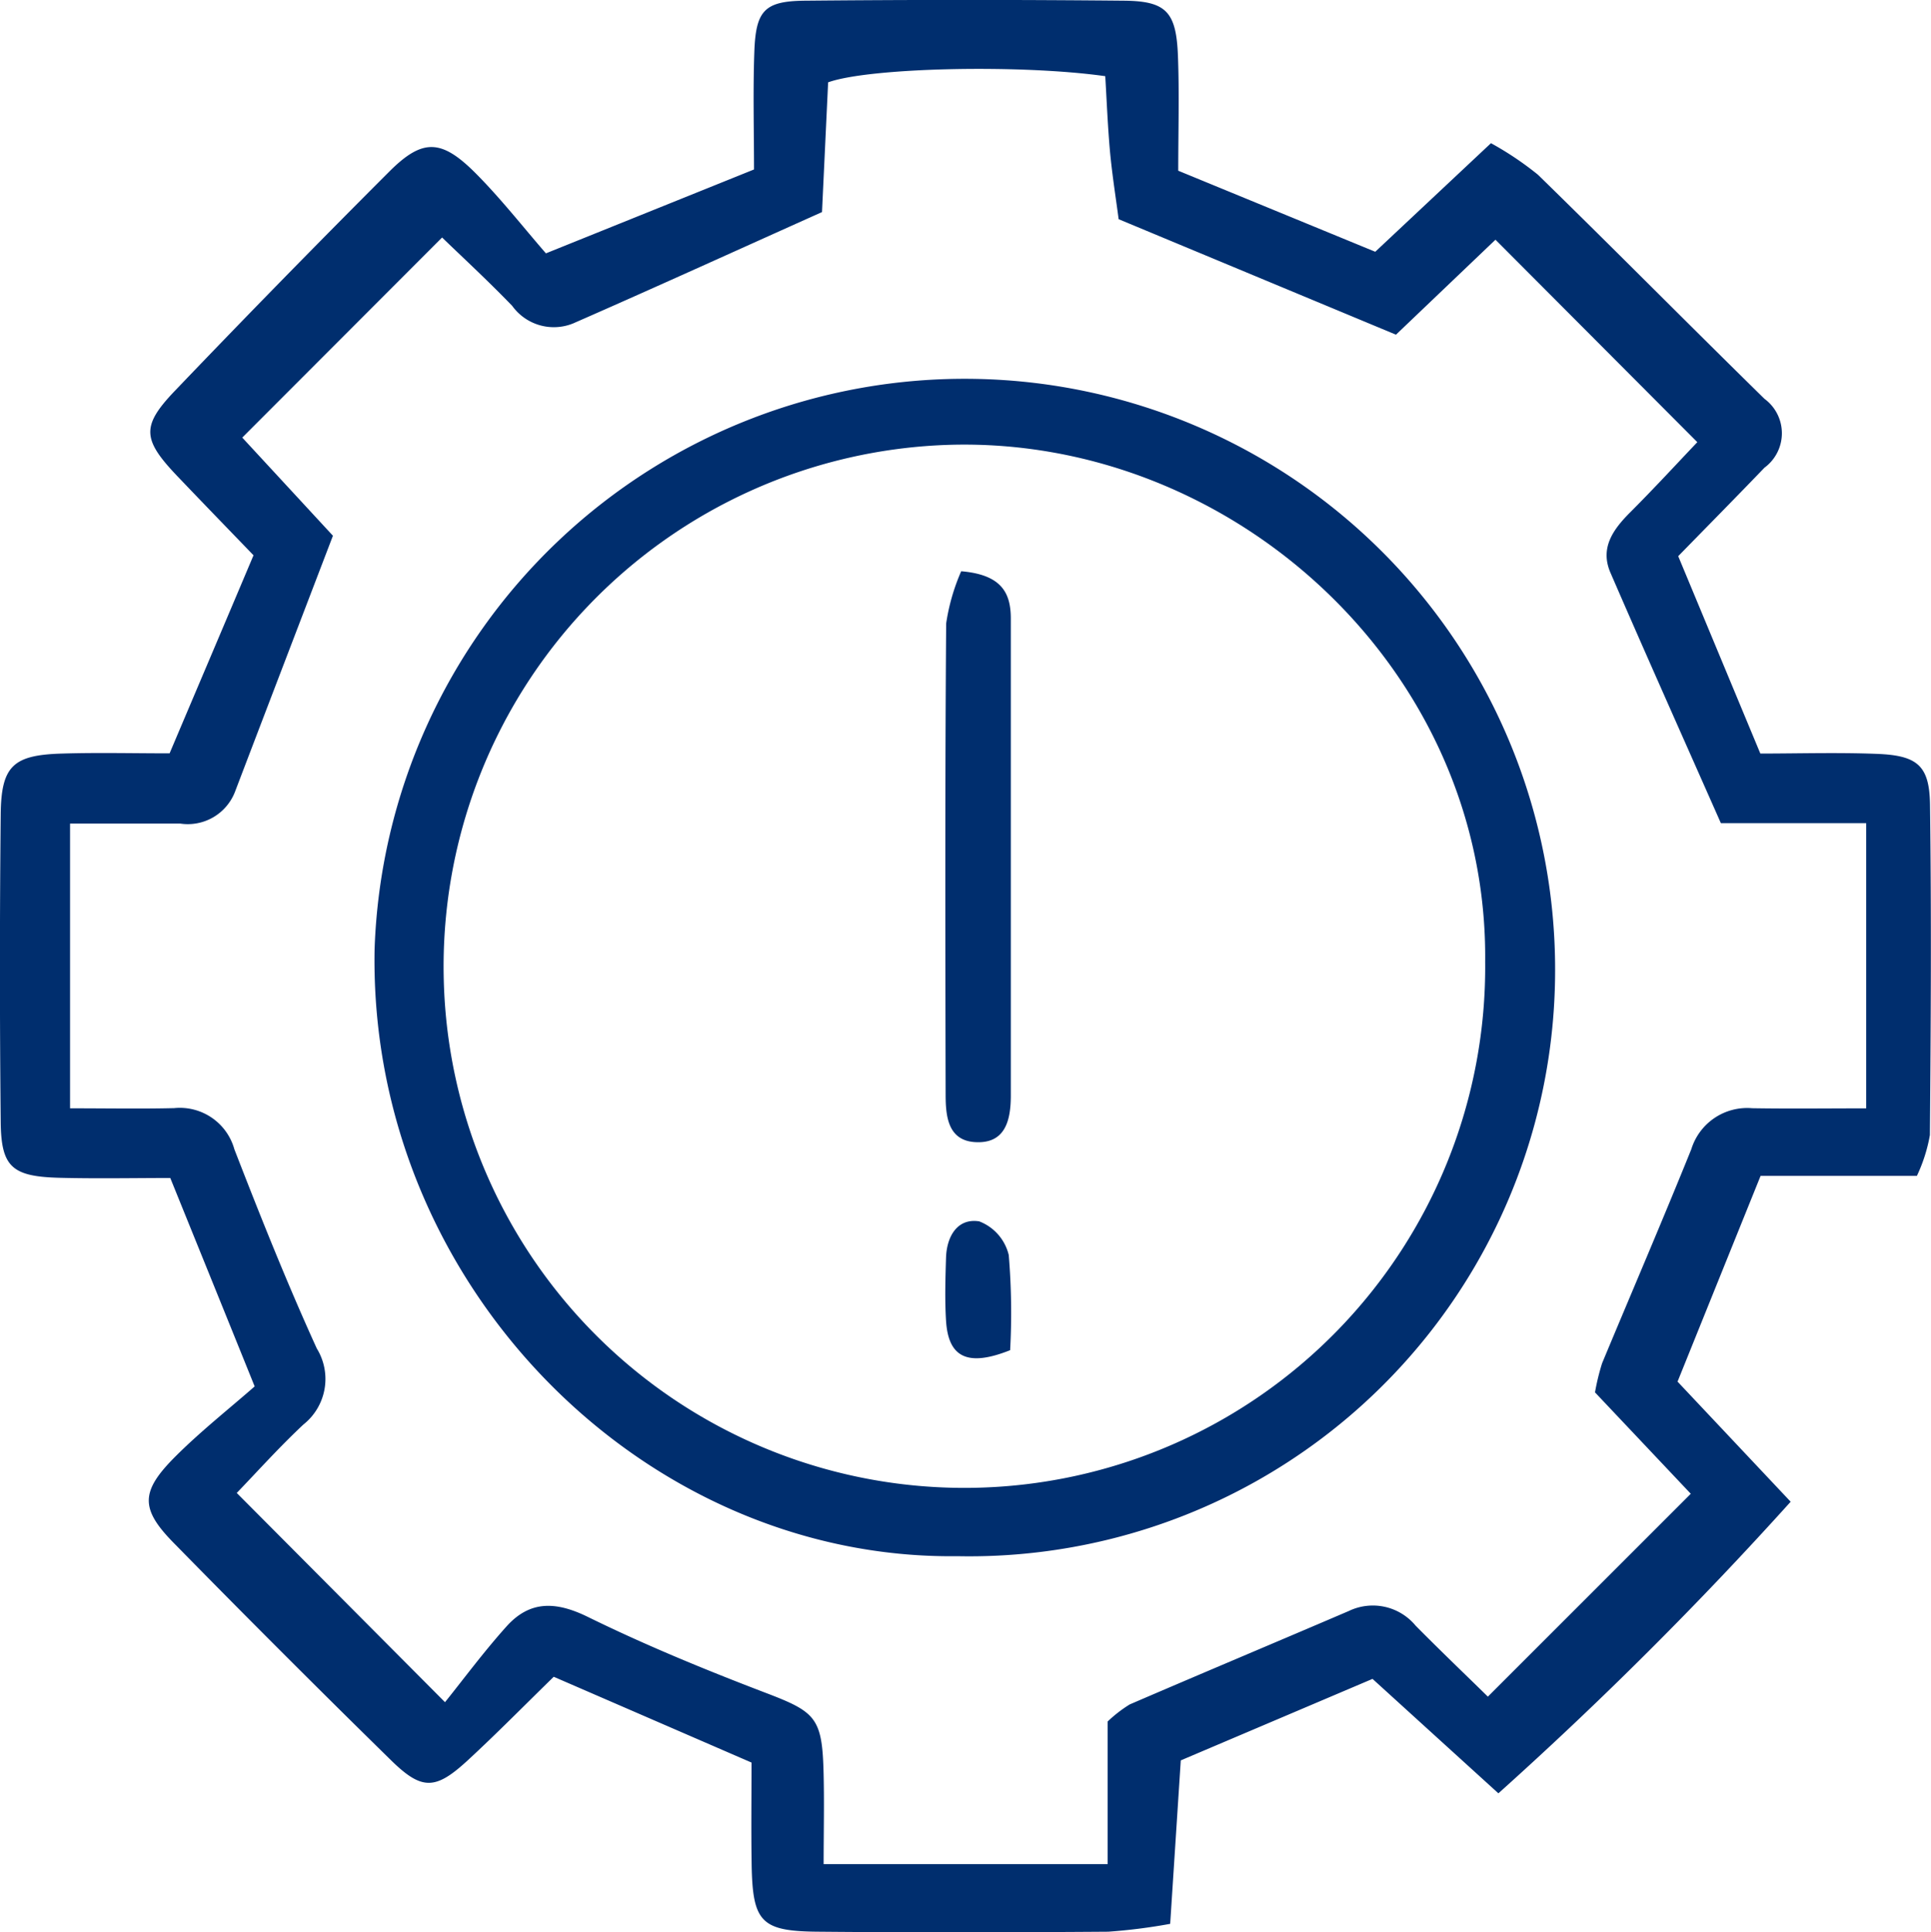
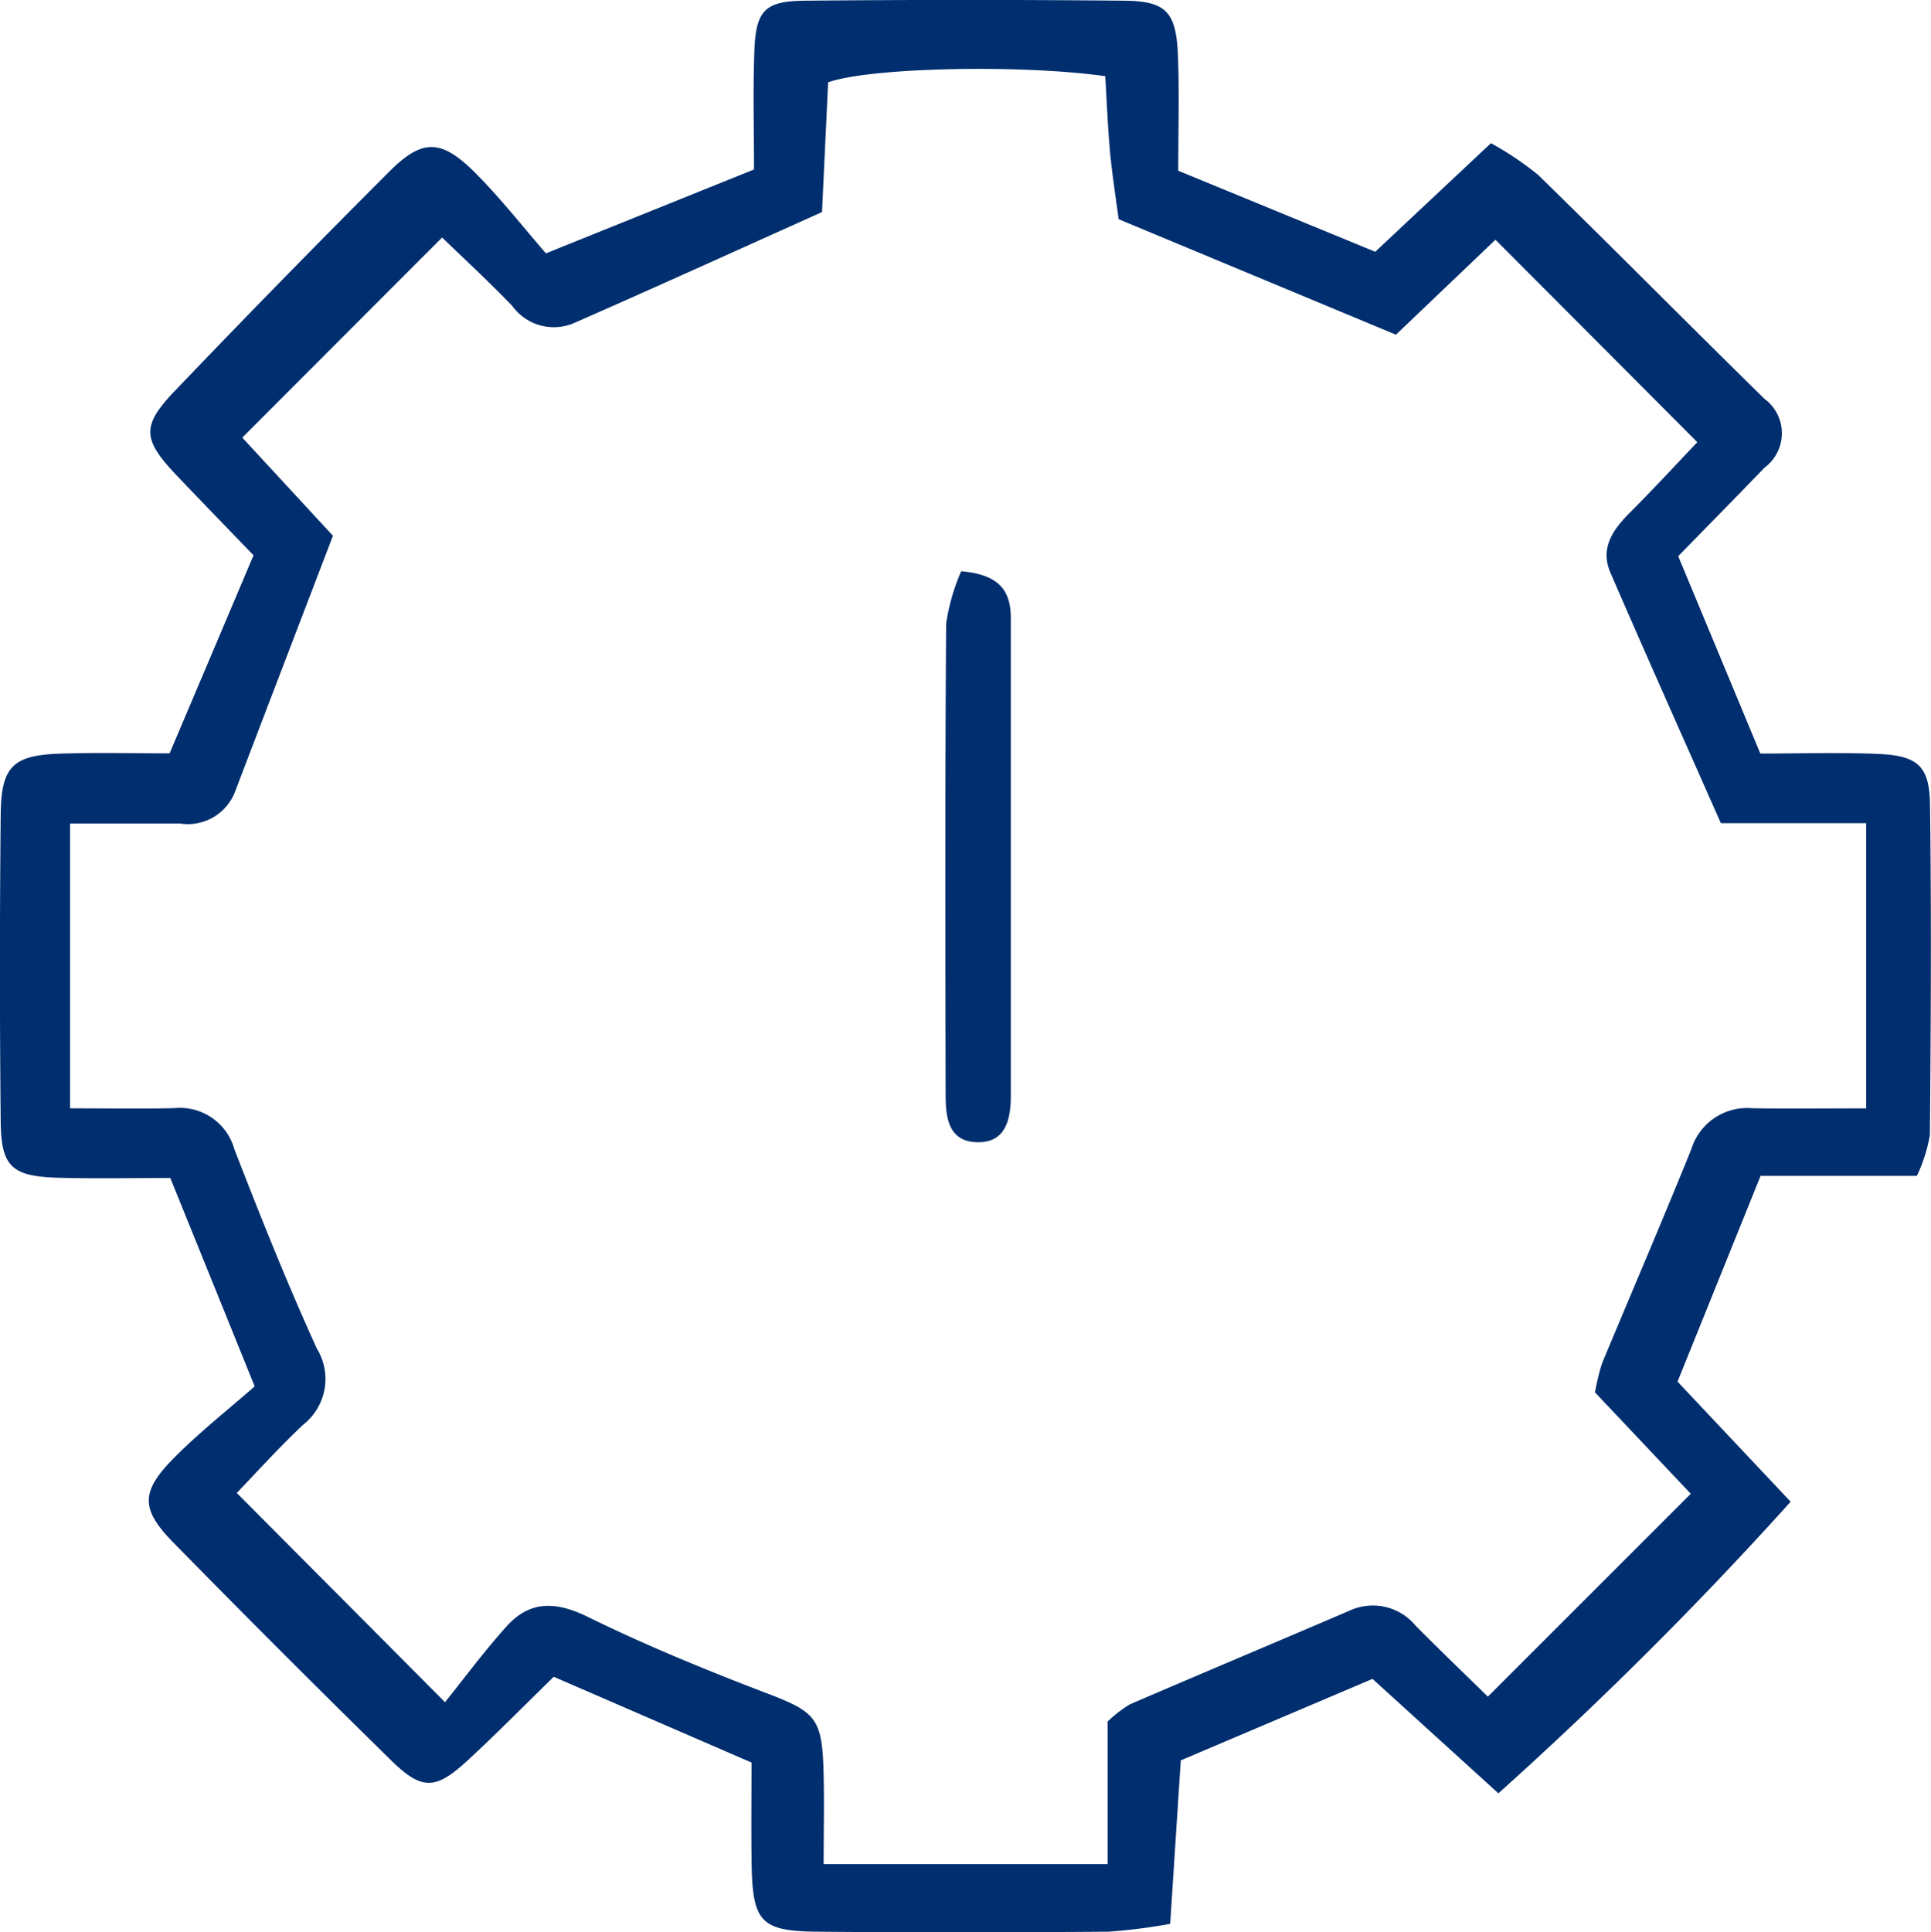
<svg xmlns="http://www.w3.org/2000/svg" width="84.378" height="84.428" viewBox="0 0 84.378 84.428">
  <g id="Group_266" data-name="Group 266" transform="translate(-191.895 -2210.293)">
    <path id="Path_11224" data-name="Path 11224" d="M160.567,73.263c-1.264,1.232-2.477,2.468-3.748,3.641-1.416,1.307-2.005,1.333-3.364,0q-4.794-4.7-9.5-9.5c-1.46-1.488-1.445-2.241.078-3.763,1.11-1.11,2.352-2.088,3.468-3.067-1.3-3.22-2.442-6.031-3.687-9.106-1.546,0-3.186.033-4.824-.008-2.086-.052-2.566-.463-2.586-2.44q-.067-6.717,0-13.435c.022-2.123.539-2.6,2.689-2.661,1.565-.048,3.133-.009,4.691-.009,1.237-2.921,2.4-5.653,3.667-8.654-1.037-1.076-2.174-2.247-3.3-3.427-1.549-1.62-1.622-2.2-.153-3.741q4.64-4.851,9.389-9.6c1.454-1.451,2.275-1.424,3.775.082,1.107,1.113,2.079,2.359,3.066,3.494l9.093-3.665c0-1.694-.048-3.42.014-5.142.064-1.807.444-2.216,2.222-2.232q6.963-.066,13.927,0c1.85.017,2.288.488,2.361,2.409.064,1.651.013,3.306.013,5.02L196.467,11l5.056-4.744a13.872,13.872,0,0,1,2.051,1.376c3.323,3.242,6.587,6.545,9.9,9.793a1.868,1.868,0,0,1,0,3.009c-1.254,1.305-2.526,2.593-3.769,3.866,1.211,2.909,2.349,5.643,3.589,8.624,1.655,0,3.382-.053,5.1.014,1.764.07,2.291.51,2.314,2.223.064,4.81.036,9.621-.005,14.431a6.984,6.984,0,0,1-.568,1.783h-6.83c-1.226,3.036-2.389,5.917-3.629,8.99l4.943,5.248a170.4,170.4,0,0,1-12.771,12.74c-1.956-1.777-3.7-3.363-5.5-5l-8.379,3.561c-.148,2.288-.3,4.634-.463,7.141a24.58,24.58,0,0,1-2.706.344c-4.228.03-8.456.039-12.683,0-2.489-.02-2.856-.421-2.9-2.924-.024-1.483-.005-2.966-.005-4.466l-8.654-3.753m49.688-8-4.177-4.421a10.127,10.127,0,0,1,.308-1.268c1.3-3.12,2.635-6.223,3.9-9.355a2.555,2.555,0,0,1,2.659-1.792c1.628.027,3.257.006,4.983.006V35.965h-6.35c-1.709-3.865-3.289-7.394-4.825-10.942-.468-1.083.114-1.89.864-2.64,1.086-1.087,2.126-2.219,2.932-3.064l-8.82-8.846-4.348,4.15L185.254,9.577c-.111-.854-.279-1.9-.378-2.955-.1-1.116-.143-2.238-.207-3.294-3.781-.531-10.348-.369-12.11.27-.091,1.936-.184,3.9-.267,5.668-3.81,1.709-7.332,3.313-10.876,4.865a2.242,2.242,0,0,1-2.662-.768c-1.078-1.117-2.223-2.172-3.063-2.986l-8.732,8.742,3.962,4.288c-1.514,3.957-2.9,7.57-4.28,11.189a2.211,2.211,0,0,1-2.385,1.388c-1.554,0-3.108,0-4.822,0v12.44c1.619,0,3.085.028,4.55-.008a2.474,2.474,0,0,1,2.631,1.8c1.135,2.927,2.3,5.846,3.6,8.7a2.539,2.539,0,0,1-.584,3.323c-1.078,1.01-2.067,2.115-2.913,2.99l9.1,9.142c.8-.994,1.691-2.2,2.685-3.307,1.032-1.151,2.173-1.1,3.571-.412,2.512,1.232,5.112,2.3,7.728,3.3,2.162.823,2.485,1.078,2.554,3.338.041,1.374.007,2.751.007,4.156h12.411V75.215a5.755,5.755,0,0,1,.964-.746c3.184-1.372,6.381-2.714,9.567-4.079a2.426,2.426,0,0,1,2.927.639c1.092,1.105,2.217,2.178,3.156,3.1l8.867-8.864" transform="translate(55.522 2210.293)" fill="#002e6e" />
-     <path id="Path_11225" data-name="Path 11225" d="M178.209,67.992c-13.754.172-25.737-11.9-25.468-26.519a25.8,25.8,0,0,1,51.585.943,25.6,25.6,0,0,1-26.117,25.576M201.27,42.024c.134-12.779-11-22.932-23.369-22.59A22.8,22.8,0,0,0,155.764,42.81a22.757,22.757,0,0,0,45.506-.786" transform="translate(55.522 2210.293)" fill="#002e6e" />
    <path id="Path_11226" data-name="Path 11226" d="M178.375,24.959c1.762.149,2.167.944,2.167,2.068q0,10.419,0,20.839c0,1.079-.238,2.118-1.566,2.035-1.186-.075-1.281-1.142-1.282-2.069-.015-6.863-.028-13.727.023-20.591a8.942,8.942,0,0,1,.657-2.282" transform="translate(55.522 2210.293)" fill="#002e6e" />
-     <path id="Path_11227" data-name="Path 11227" d="M180.511,58.992c-1.983.793-2.709.2-2.8-1.3-.055-.906-.028-1.82,0-2.729.026-.945.5-1.751,1.451-1.6a2.1,2.1,0,0,1,1.29,1.471,30.316,30.316,0,0,1,.061,4.149" transform="translate(55.522 2210.293)" fill="#002e6e" />
  </g>
</svg>